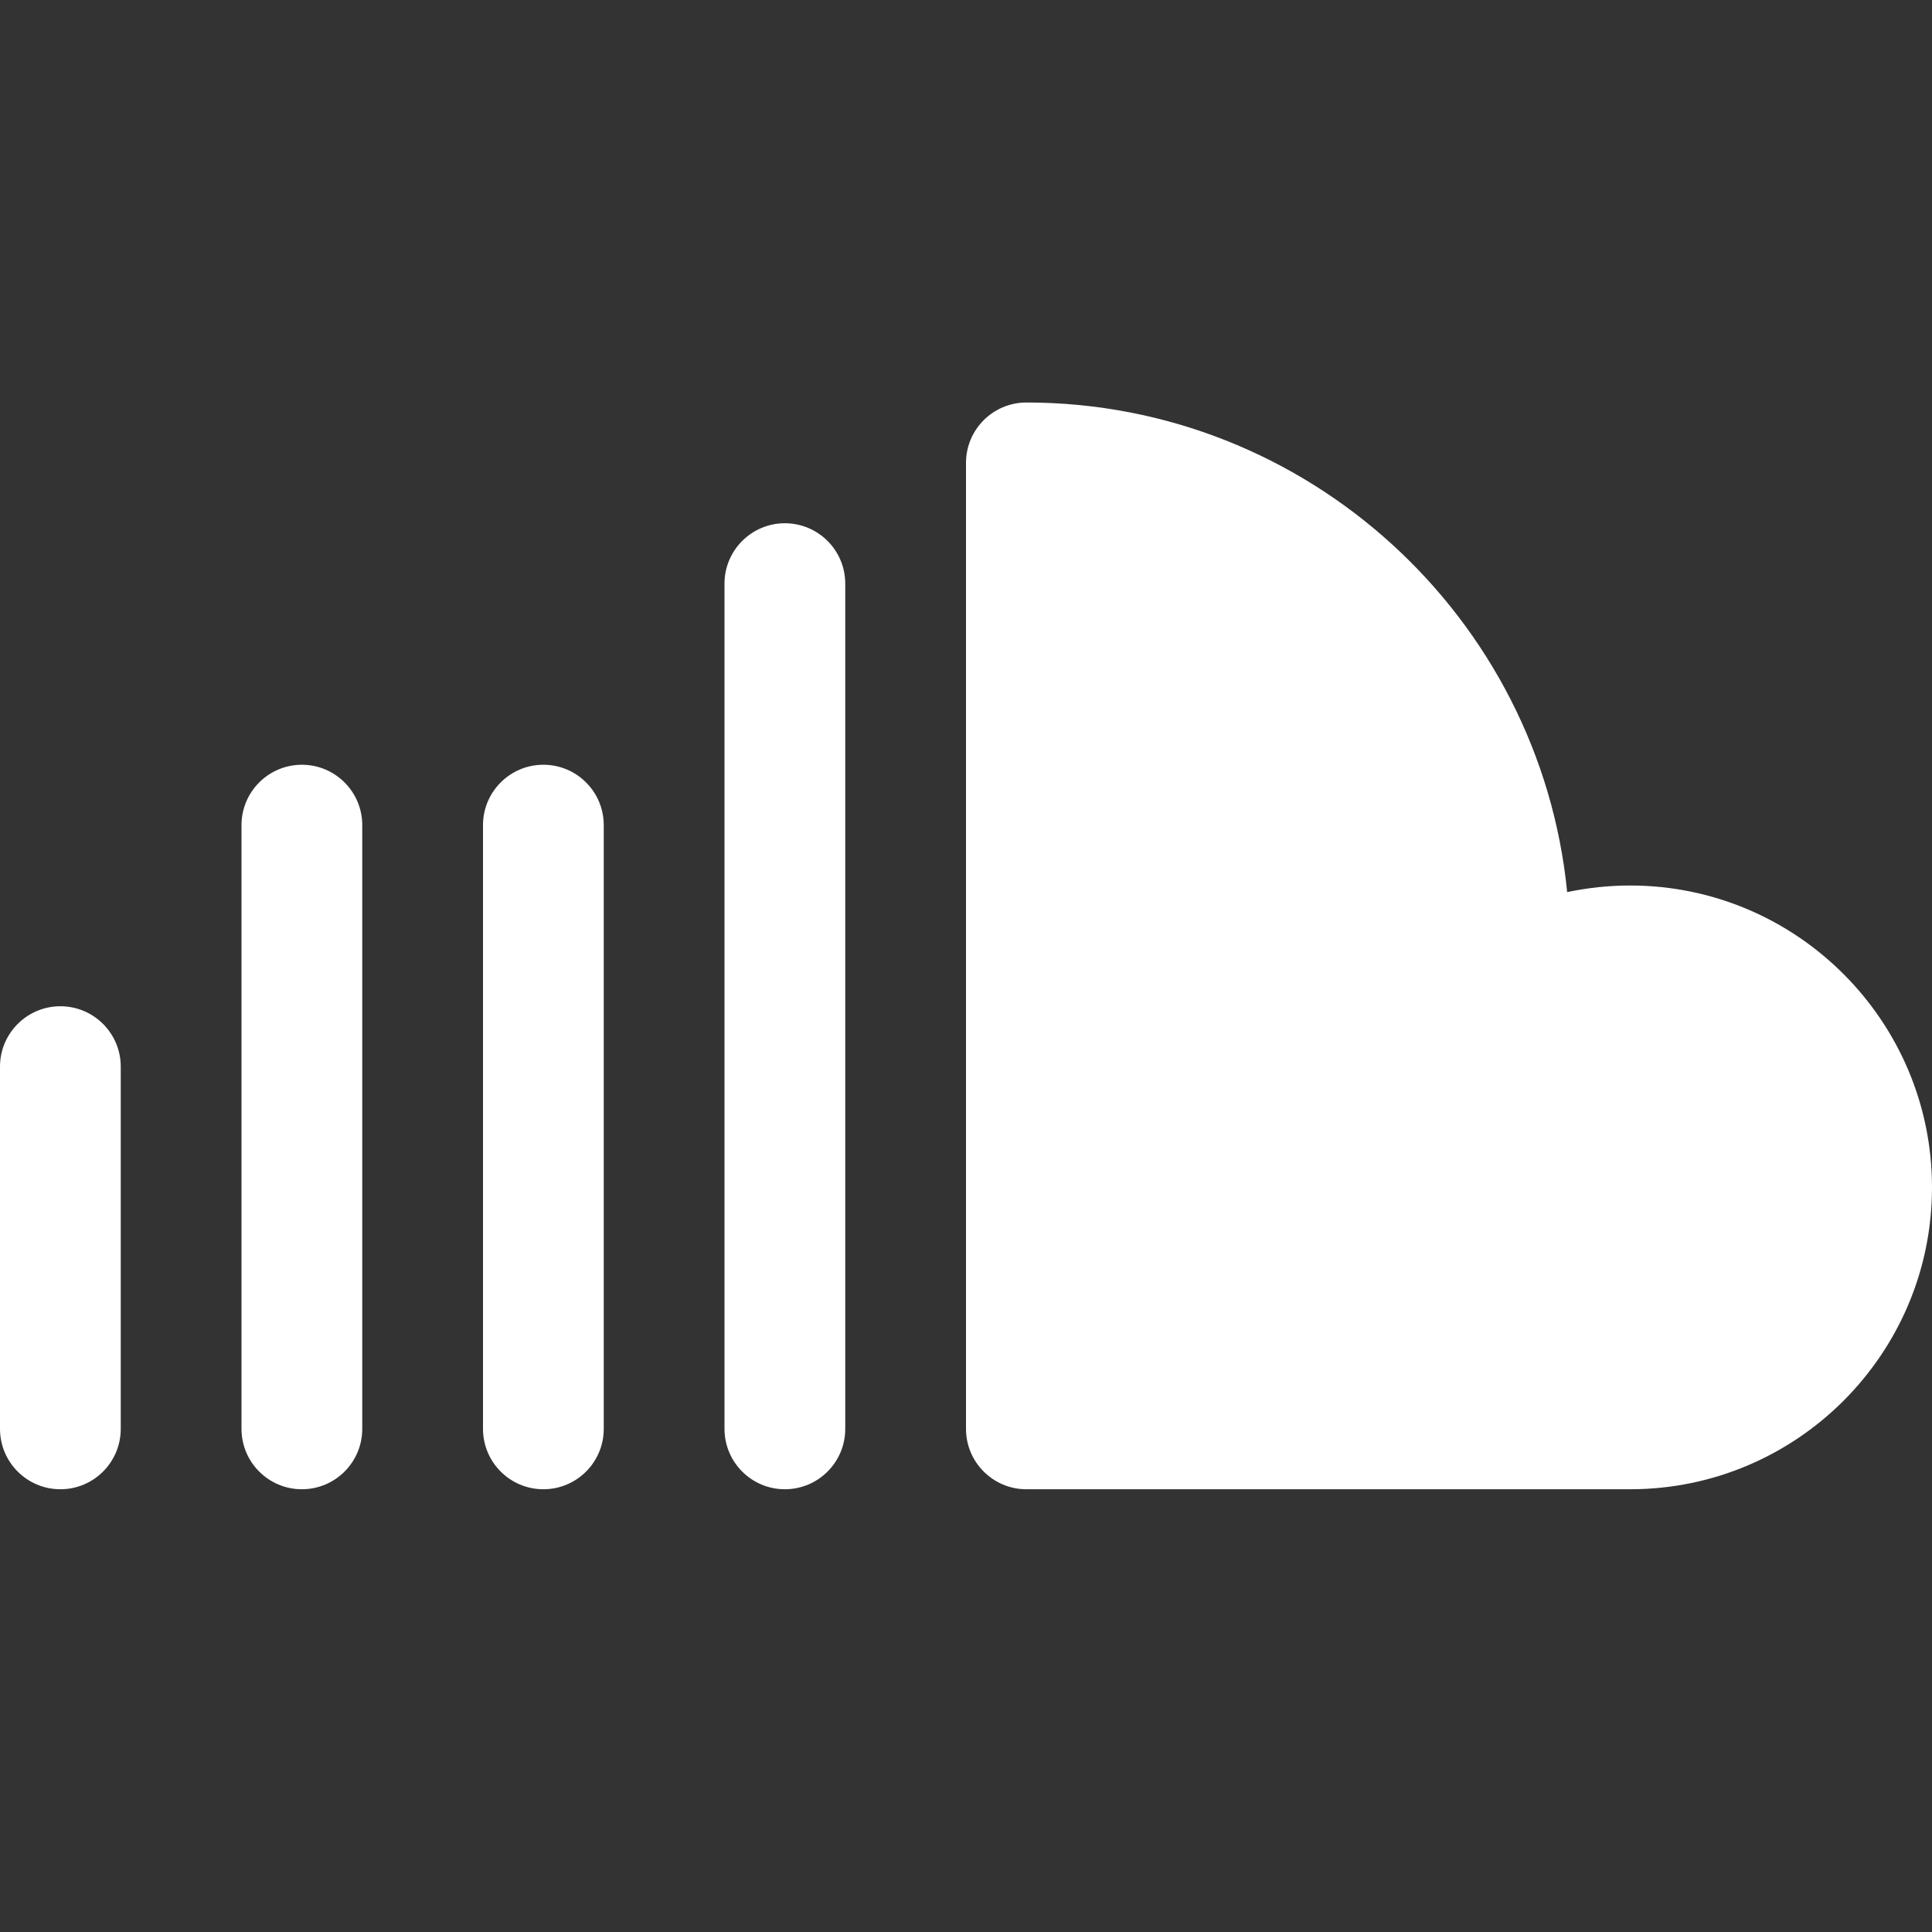
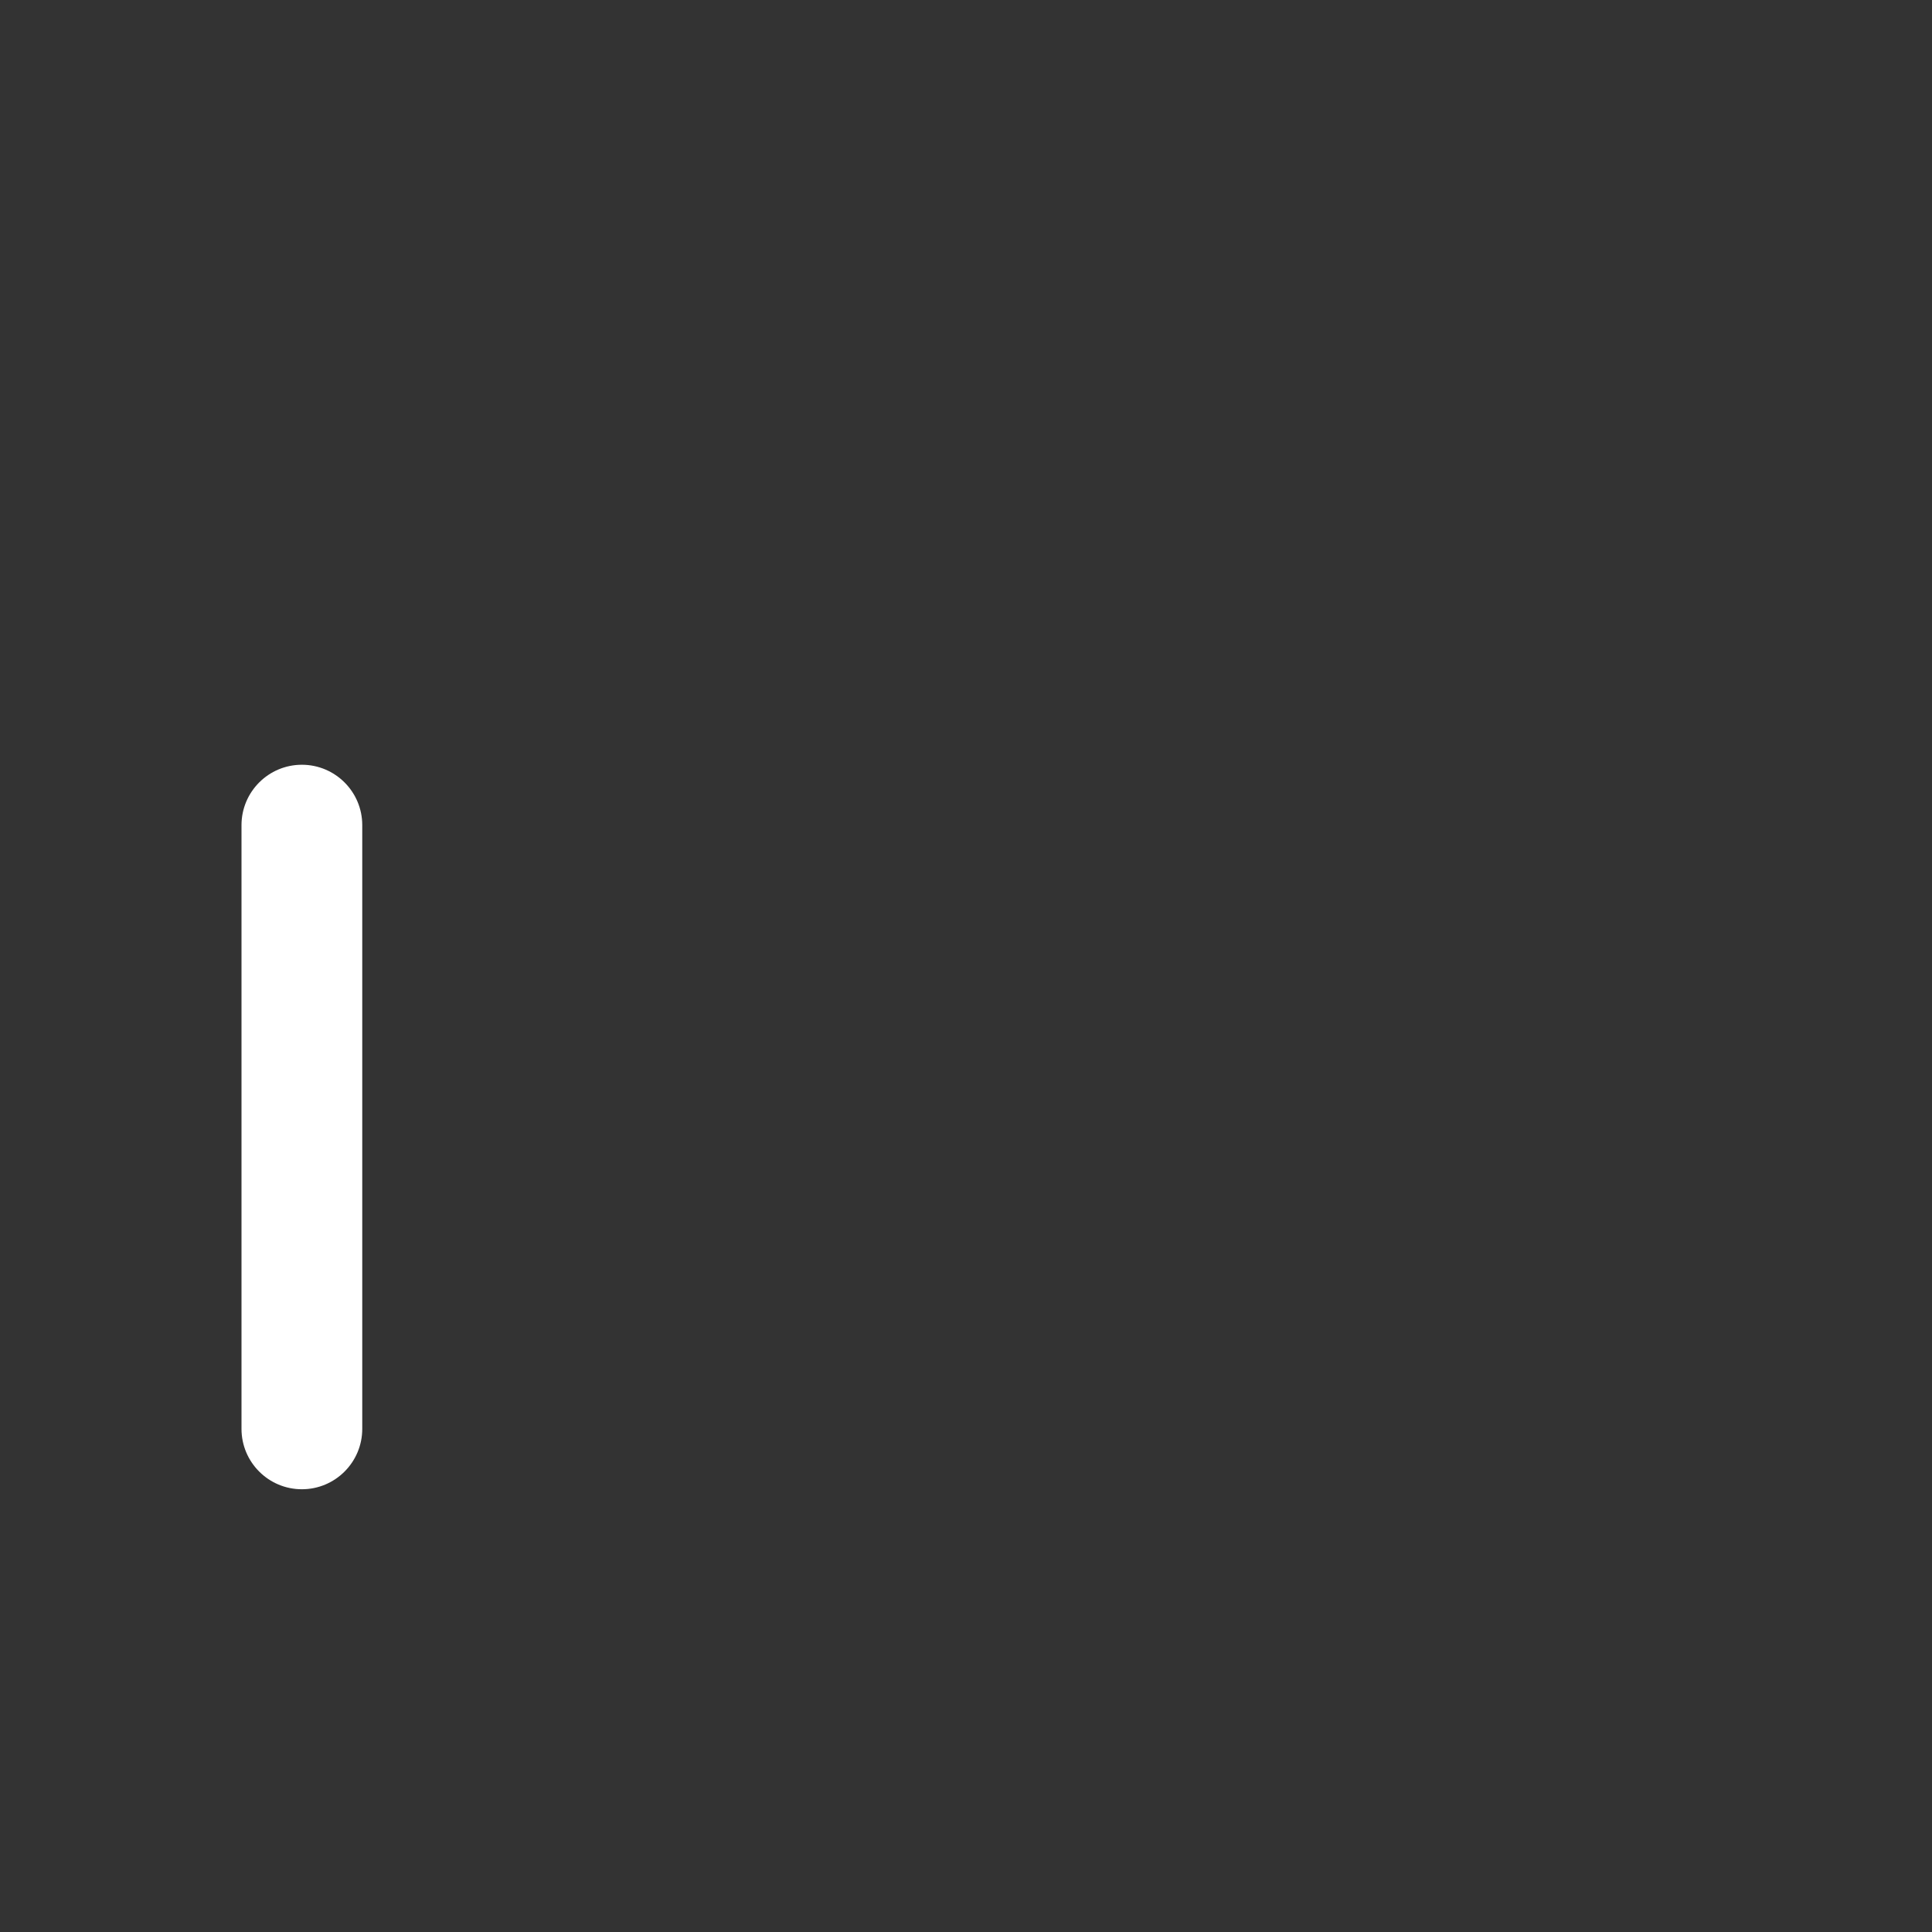
<svg xmlns="http://www.w3.org/2000/svg" width="100%" height="100%" viewBox="0 0 512 512" version="1.1" xml:space="preserve" style="fill-rule:evenodd;clip-rule:evenodd;stroke-linejoin:round;stroke-miterlimit:2;">
  <rect x="0" y="0" width="512" height="512" fill="#333333" stroke="none" />
-   <path d="M432,234.667C426.304,234.667 420.715,235.285 415.317,236.416C408.128,163.691 346.581,106.667 272,106.667C263.168,106.667 256,113.835 256,122.667L256,378.667C256,387.499 263.168,394.667 272,394.667L432,394.667C476.139,394.667 512,358.805 512,314.667C512,270.571 476.139,234.667 432,234.667Z" style="fill:white;fill-rule:nonzero;" />
-   <path d="M192,154.667L192,378.667C192,387.499 199.168,394.667 208,394.667C216.832,394.667 224,387.499 224,378.667L224,154.667C224,145.835 216.832,138.667 208,138.667C199.168,138.667 192,145.835 192,154.667Z" style="fill:white;fill-rule:nonzero;" />
-   <path d="M128,218.667L128,378.667C128,387.499 135.168,394.667 144,394.667C152.832,394.667 160,387.499 160,378.667L160,218.667C160,209.835 152.832,202.667 144,202.667C135.168,202.667 128,209.835 128,218.667Z" style="fill:white;fill-rule:nonzero;" />
  <path d="M64,378.667C64,387.499 71.168,394.667 80,394.667C88.832,394.667 96,387.499 96,378.667L96,218.667C96,209.835 88.832,202.667 80,202.667C71.168,202.667 64,209.835 64,218.667L64,378.667Z" style="fill:white;fill-rule:nonzero;" />
-   <path d="M16,394.667C24.832,394.667 32,387.499 32,378.667L32,282.667C32,273.835 24.832,266.667 16,266.667C7.168,266.667 0,273.835 0,282.667L0,378.667C0,387.499 7.168,394.667 16,394.667Z" style="fill:white;fill-rule:nonzero;" />
</svg>